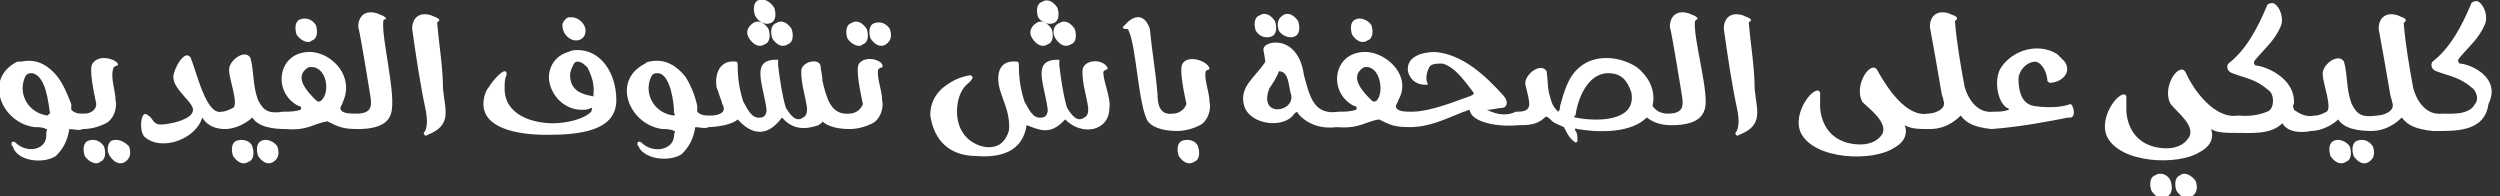
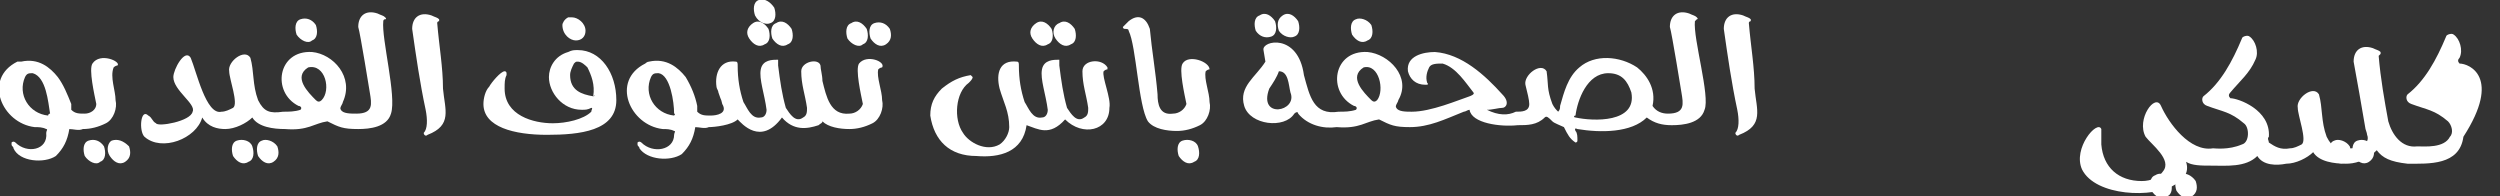
<svg xmlns="http://www.w3.org/2000/svg" version="1.1" id="Layer_1" x="0px" y="0px" viewBox="0 0 129.8 10.2" style="enable-background:new 0 0 129.8 10.2;" xml:space="preserve">
  <rect x="0" y="0" width="129.8" height="10.2" fill="#333333" stroke="none" />
  <style type="text/css">
	.st0{fill:#FFFFFF;}
</style>
  <g>
    <path class="st0" d="M5.8,7.3C5.6,7.4,5.5,7.8,5.7,8.1c0.2,0.3,0.5,0.5,0.8,0.3s0.3-0.5,0.2-0.8C6.4,7.3,6.1,7.2,5.8,7.3z" />
    <path class="st0" d="M4.6,7.3C4.3,7.4,4.3,7.8,4.4,8.1C4.6,8.4,5,8.6,5.2,8.4c0.3-0.1,0.3-0.5,0.2-0.8C5.2,7.3,4.9,7.2,4.6,7.3z" />
    <path class="st0" d="M6,5.2C6,4.7,5.7,4,5.9,3.5c0,0,0.1-0.1,0.2-0.1c0.2-0.2-0.9-0.7-1.3-0.1C4.6,3.6,4.9,4.9,5,5.4   C5,5.7,4.7,5.9,4.4,5.9c-0.3,0-0.5,0-0.7-0.2c0-0.1,0-0.2,0-0.3C3.5,4.9,3.3,4.4,3,4C2.6,3.5,2,3,1.1,3.2C1,3.2,0.9,3.2,0.9,3.2   c-1.8,0.9-0.8,3.2,0.9,3.4c0.2,0,0.4,0,0.6,0.1c0.1,0,0,0.1,0,0.2C2.5,7.8,1.4,8,0.8,7.4c0,0-0.1-0.1-0.2,0c0,0,0,0.1,0,0.1   c0,0.1,0.1,0.1,0.1,0.2C1,8.4,2.3,8.5,2.9,8.1c0.4-0.4,0.6-0.8,0.7-1.4c0.2,0,0.5,0.1,0.7,0c0.4,0,0.8-0.1,1.2-0.3   C5.9,6.2,6.1,5.6,6,5.2z M2.5,6c-1-0.1-1.6-1.1-1.2-2c0.1-0.2,0.2-0.2,0.4-0.2c0.7,0.2,0.8,1.5,0.9,2.1C2.5,5.9,2.5,6,2.5,6z" />
    <path class="st0" d="M13.6,7.3c-0.3,0.1-0.3,0.5-0.2,0.8c0.2,0.3,0.5,0.5,0.8,0.3s0.3-0.5,0.2-0.8C14.2,7.3,13.8,7.2,13.6,7.3z" />
    <path class="st0" d="M12.3,7.3c-0.3,0.1-0.3,0.5-0.2,0.8c0.2,0.3,0.5,0.5,0.8,0.3c0.3-0.1,0.3-0.5,0.2-0.8   C13,7.3,12.6,7.2,12.3,7.3z" />
    <path class="st0" d="M16.2,2.1c0.3-0.1,0.3-0.5,0.2-0.8C16.2,1,15.9,0.9,15.6,1c-0.3,0.1-0.3,0.5-0.2,0.8C15.6,2.1,16,2.3,16.2,2.1   z" />
    <path class="st0" d="M20,1c0.1,0,0-0.1,0-0.1c-0.1-0.1-0.2-0.1-0.4-0.2c-0.6-0.2-1,0.1-1,0.7c0.1,0.3,0.6,3.4,0.6,3.4   c0.1,0.6,0.2,1.1-0.7,1.1c-0.3,0-0.7,0-0.8-0.2c-0.1-0.1,0.1-0.3,0.1-0.4c0.6-1.3-0.5-2.5-1.6-2.6c-1.8-0.1-2.1,2.1-0.7,2.8   c0.1,0,0.2,0.1,0.1,0.2c-0.3,0.1-0.6,0.1-0.9,0.1c-0.7,0.1-1,0-1.3-0.6c-0.3-0.8-0.2-1.5-0.4-2.2c-0.3-0.5-1.2,0.2-1.1,0.7   c0,0.4,0.5,1.7,0.2,1.9c-0.2,0.1-0.4,0.2-0.6,0.2C10.7,6,10.2,3.7,9.9,3C9.6,2.5,9,3.6,9,4c0,0.7,1.2,1.4,1,1.8   C9.9,6.3,8.2,6.6,8.1,6.4C7.9,6.3,7.9,6.1,7.7,6C7.3,5.6,7.2,6.8,7.5,7.1c0.9,0.8,2.7,0.1,3-1c0.3,0.5,0.8,0.6,1.2,0.6   c0.5,0,1.1-0.3,1.4-0.6c0.3,0.5,1.1,0.6,1.7,0.6c1.2,0.1,1.5-0.3,2.2-0.4c0.6,0.3,0.8,0.4,1.6,0.4c0.6,0,1.5-0.1,1.7-0.8   C20.6,5,19.8,2,19.9,1.1C19.9,1.1,19.9,1,20,1z M16.7,5.2c-0.1,0.1-0.2,0.1-0.3,0C16,4.8,15.2,4,16,3.5C16.9,3.3,17.2,4.7,16.7,5.2   z" />
    <path class="st0" d="M22.7,1.2c0-0.1,0.1-0.1,0.1-0.1c0,0,0-0.1,0-0.1c-0.1-0.1-0.2-0.1-0.4-0.2c-0.6-0.2-1,0.1-1,0.7   c0.2,1.4,0.4,2.8,0.7,4.2c0.1,0.5,0.1,1-0.1,1.2c0,0.1,0.1,0.2,0.2,0.1c1.3-0.5,0.9-1.3,0.8-2.4C23,3.5,22.8,2.4,22.7,1.2z" />
    <path class="st0" d="M30,2.6c-0.2,0-0.3,0-0.5,0.1c-0.7,0.2-1,0.8-1,1.3c0,0.8,0.7,1.7,1.7,1.7c0.2,0,0.3,0,0.5-0.1   c0.1,0,0,0.1,0,0.2c-0.4,0.4-1.3,0.6-2,0.6c-1,0-2.5-0.4-2.5-1.8c0-0.3,0-0.5,0.1-0.7c0,0,0,0,0-0.1c0,0,0-0.1-0.1-0.1   c-0.2,0-0.7,0.6-0.8,0.8c-0.2,0.2-0.3,0.6-0.3,0.9c0,1.2,1.6,1.6,3.3,1.6C30.1,7,32,6.8,32,5.2C32,3.8,31.2,2.6,30,2.6z M30.8,5   C30.8,5,30.8,5,30.8,5c-0.6-0.1-1.2-0.3-1.2-1.1c0-0.2,0.1-0.4,0.2-0.6c0.1-0.1,0.1-0.1,0.2-0.1c0.2,0,0.4,0.2,0.5,0.3   C30.7,3.9,30.9,4.4,30.8,5C30.9,4.9,30.9,5,30.8,5z" />
    <path class="st0" d="M29.9,2.1c0.3,0,0.5-0.2,0.5-0.5c0-0.4-0.4-0.7-0.7-0.7c-0.1,0-0.1,0-0.2,0c-0.2,0.1-0.3,0.3-0.3,0.4   C29.2,1.8,29.6,2.1,29.9,2.1z" />
    <path class="st0" d="M40,1.2c0.3-0.1,0.3-0.5,0.2-0.8C40,0.1,39.7-0.1,39.4,0c-0.3,0.1-0.3,0.5-0.2,0.8C39.4,1.2,39.8,1.3,40,1.2z" />
    <path class="st0" d="M39.7,2.3C40,2.2,40,1.8,39.9,1.5c-0.2-0.3-0.5-0.5-0.8-0.3S38.7,1.7,38.9,2C39.1,2.3,39.4,2.5,39.7,2.3z" />
    <path class="st0" d="M40.1,2c0.2,0.3,0.5,0.5,0.8,0.3c0.3-0.1,0.3-0.5,0.2-0.8c-0.2-0.3-0.5-0.5-0.8-0.3C40,1.3,40,1.7,40.1,2z" />
    <path class="st0" d="M44.6,3.3c-0.2,0.3,0.1,1.6,0.2,2.1c-0.1,0.3-0.4,0.5-0.7,0.5c-1,0.1-1.2-0.9-1.4-1.7c0-0.3-0.1-0.6-0.1-0.8   c-0.1-0.4-1-0.2-1,0.3c0,0.7,0.2,1.2,0.3,1.9c0,0.2,0,0.4-0.2,0.5c-0.4,0.3-0.7-0.2-0.9-0.5c-0.2-0.7-0.3-1.4-0.4-2.2   c0-0.1,0-0.2,0-0.3c-0.3,0-0.8,0-0.9,0.5c-0.1,0.5,0.2,1.3,0.3,2.1c0,0.2-0.1,0.4-0.3,0.4c-0.5,0.1-0.7-0.5-0.9-0.8   c-0.2-0.6-0.3-1.2-0.3-1.9c0-0.1,0-0.2-0.1-0.2c-0.8-0.1-1.1,0.6-1,1.3c0,0.1,0.1,0.2,0.1,0.3c0.2,0.6,0.1,0.2,0.2,0.6   c0.3,0.5-0.3,0.6-0.6,0.6c-0.3,0-0.5,0-0.7-0.2c0-0.1,0-0.2,0-0.3c-0.1-0.5-0.3-1-0.6-1.5c-0.4-0.5-1-1-1.9-0.8   c-0.1,0-0.2,0.1-0.2,0.1c-1.8,0.9-0.8,3.2,0.9,3.4c0.2,0,0.4,0,0.6,0.1c0.1,0,0,0.1,0,0.2C35,7.8,33.9,8,33.3,7.4   c0,0-0.1-0.1-0.2,0c0,0,0,0.1,0,0.1c0,0.1,0.1,0.1,0.1,0.2c0.4,0.6,1.6,0.7,2.2,0.3c0.4-0.4,0.6-0.8,0.7-1.4c0.2,0,0.5,0.1,0.7,0   c0.3,0,1.2-0.1,1.5-0.4c0.2,0.2,1.2,1.4,2.3-0.1c0.6,0.7,1.3,0.6,1.9,0.4c0.1-0.1,0.2-0.1,0.2-0.2c0.3,0.3,0.9,0.4,1.4,0.4   c0.4,0,0.8-0.1,1.2-0.3c0.4-0.2,0.6-0.8,0.5-1.2c0-0.5-0.3-1.2-0.2-1.6c0,0,0.1-0.1,0.2-0.1C46,3.2,45,2.8,44.6,3.3z M35,6   c-1-0.1-1.6-1.1-1.2-2c0.1-0.2,0.2-0.2,0.4-0.2C34.8,3.9,35,5.3,35,5.9C35.1,5.9,35,6,35,6z" />
    <path class="st0" d="M44.8,2.3c0.3-0.1,0.3-0.5,0.2-0.8c-0.2-0.3-0.5-0.5-0.8-0.3C43.9,1.3,43.9,1.7,44,2   C44.2,2.3,44.6,2.5,44.8,2.3z" />
    <path class="st0" d="M45.4,1.2c-0.3,0.1-0.3,0.5-0.2,0.8c0.2,0.3,0.5,0.5,0.8,0.3s0.3-0.5,0.2-0.8C46,1.2,45.7,1.1,45.4,1.2z" />
    <path class="st0" d="M54.4,2.3c0.3-0.1,0.3-0.5,0.2-0.8c-0.2-0.3-0.5-0.5-0.8-0.3S53.4,1.7,53.6,2C53.8,2.3,54.1,2.5,54.4,2.3z" />
    <path class="st0" d="M54.8,2c0.2,0.3,0.5,0.5,0.8,0.3c0.3-0.1,0.3-0.5,0.2-0.8c-0.2-0.3-0.5-0.5-0.8-0.3C54.7,1.3,54.6,1.7,54.8,2z   " />
-     <path class="st0" d="M54.7,1.2c0.3-0.1,0.3-0.5,0.2-0.8c-0.2-0.3-0.5-0.5-0.8-0.3c-0.3,0.1-0.3,0.5-0.2,0.8   C54.1,1.2,54.5,1.3,54.7,1.2z" />
    <path class="st0" d="M57.3,3.7c0,0,0.1-0.1,0.2-0.1c0,0,0-0.1,0-0.1c-0.3-0.5-1.3-0.4-1.3,0.2c0,0.7,0.2,1.2,0.3,1.9   c0,0.2,0,0.4-0.2,0.5c-0.4,0.3-0.7-0.2-0.9-0.5c-0.2-0.7-0.3-1.4-0.4-2.2c0-0.1,0-0.2,0-0.3c-0.3,0-0.8,0-0.9,0.5s0.2,1.3,0.3,2.1   c0,0.2-0.1,0.4-0.3,0.4c-0.5,0.1-0.7-0.5-0.9-0.8c-0.2-0.6-0.3-1.2-0.3-1.9c0-0.1,0-0.2-0.1-0.2c-0.9-0.1-1.1,0.6-0.9,1.4   c0.2,0.7,0.5,1.2,0.5,2c0,0.3-0.2,0.7-0.5,0.9c-0.7,0.4-1.6-0.1-1.9-0.6c-0.5-0.7-0.4-2.1,0.3-2.6c0.1-0.1,0.2-0.2,0.2-0.3   c0,0-0.1-0.1-0.1-0.1c-0.6,0.1-1,0.3-1.5,0.7C48.5,5,48.3,5.4,48.3,6c0.2,1.3,1,2.1,2.4,2.1c1.2,0.1,2.4-0.2,2.6-1.6   c0.6,0.2,1.2,0.6,2-0.3c0.9,0.9,2.3,0.6,2.3-0.6C57.7,5.1,57.2,4,57.3,3.7z" />
    <path class="st0" d="M61.4,7.3c-0.3,0.1-0.3,0.5-0.2,0.8c0.2,0.3,0.5,0.5,0.8,0.3c0.3-0.1,0.3-0.5,0.2-0.8   C62.1,7.3,61.7,7.2,61.4,7.3z" />
    <path class="st0" d="M61.4,3.3c-0.2,0.3,0.1,1.6,0.2,2.1c-0.1,0.3-0.4,0.5-0.7,0.5c-0.7,0.1-0.8-0.5-0.8-1   c-0.1-1.2-0.3-2.3-0.4-3.4c-0.2-0.6-0.6-0.8-1.1-0.4c-0.1,0.1-0.2,0.2-0.3,0.3c0,0,0,0.1,0.1,0.1c0.1,0,0.2,0,0.2,0.1   c0.4,0.8,0.5,3.9,1,4.7c0.3,0.4,1,0.5,1.5,0.5c0.4,0,0.8-0.1,1.2-0.3c0.4-0.2,0.6-0.8,0.5-1.2c0-0.5-0.3-1.2-0.2-1.6   c0,0,0.1-0.1,0.2-0.1C62.8,3.2,61.7,2.8,61.4,3.3z" />
    <path class="st0" d="M67.2,1.9c0.3-0.1,0.3-0.5,0.2-0.8c-0.2-0.3-0.5-0.5-0.8-0.3s-0.3,0.5-0.2,0.8C66.6,1.9,67,2,67.2,1.9z" />
    <path class="st0" d="M66,1.9c0.3-0.1,0.3-0.5,0.2-0.8c-0.2-0.3-0.5-0.5-0.8-0.3c-0.3,0.1-0.3,0.5-0.2,0.8C65.4,1.9,65.7,2,66,1.9z" />
    <path class="st0" d="M71,2.1c0.3-0.1,0.3-0.5,0.2-0.8C71,1,70.6,0.9,70.4,1c-0.3,0.1-0.3,0.5-0.2,0.8C70.4,2.1,70.7,2.3,71,2.1z" />
    <path class="st0" d="M88.1,1c0.1,0,0-0.1,0-0.1c-0.1-0.1-0.2-0.1-0.4-0.2c-0.6-0.2-1,0.1-1,0.7c0.1,0.3,0.6,3.4,0.6,3.4   c0.1,0.6,0.2,1.1-0.7,1.1c-0.3,0-0.6-0.1-0.8-0.4c0.2-0.9-0.3-1.6-0.8-2c-0.9-0.6-2.2-0.7-3,0c-0.6,0.5-0.8,1.3-1,2   c0,0.1,0,0.2-0.1,0.3c-0.1-0.1-0.2-0.2-0.3-0.4c-0.3-0.8-0.2-1-0.3-1.7c-0.3-0.5-1.2,0.2-1.1,0.7c0.1,0.4,0.2,0.8,0.2,1   c0,0.4-0.4,0.4-0.7,0.4C78.3,6,77.8,6,77.2,5.7c0,0,0,0,0,0c0.3,0,0.6-0.1,0.8-0.1c0.2,0,0.4-0.3,0-0.7c-0.9-1-2.1-2.1-3.5-2.2   c-0.6,0-1.5,0.2-1.4,1c0.1,0.4,0.4,0.7,0.9,0.7c0.1,0,0.2,0,0.1-0.1c-0.1-0.3,0-0.6,0.1-0.8c0.1-0.2,0.4-0.2,0.7-0.2   c0.7,0.2,1.2,1,1.6,1.5c0.1,0.1-0.2,0.2-0.2,0.2c-0.6,0.2-2,0.8-3,0.8c-0.3,0-0.7,0-0.8-0.2c-0.1-0.1,0.1-0.3,0.1-0.4   C73.3,4,72.1,2.8,71,2.7c-1.8-0.1-2.1,2.1-0.7,2.8c0.1,0,0.2,0.1,0.1,0.2c-0.3,0.1-0.6,0.1-0.9,0.1c-1.3,0.2-1.5-0.8-1.8-1.9   c-0.3-2.2-2.2-1.8-2.1-1.3l0.1,0.6c-0.5,0.8-1.4,1.3-1.1,2.3c0.3,1,2.1,1.2,2.6,0.4c0.1-0.1,0.2-0.1,0.2,0c0.5,0.6,1.3,0.8,2,0.7   c1.2,0.1,1.5-0.3,2.2-0.4c0.6,0.3,0.8,0.4,1.6,0.4c1,0,1.8-0.4,2.8-0.8c0.1,0,0.2-0.1,0.3-0.1c0.1,0.7,1.6,0.9,2.5,0.8   c0.5,0,1,0,1.4-0.4c0.1-0.1,0.2,0,0.4,0.2c0.1,0.1,0.4,0.2,0.6,0.3c0.2,0.4,0.3,0.6,0.6,0.8c0,0,0.1,0,0.1-0.1c0-0.2,0-0.4-0.1-0.5   c0,0-0.1-0.2,0.1-0.1c1.2,0.2,2.8,0.2,3.6-0.6c0.4,0.3,0.8,0.4,1.3,0.4c0.6,0,1.5-0.1,1.7-0.8C88.8,5,87.9,2,88,1.1   C88,1.1,88.1,1,88.1,1z M65.9,4.6c0.2-0.3,0.4-0.6,0.5-0.9c0.5,0,0.5,0.7,0.6,1.1C67.4,5.8,65.3,6.2,65.9,4.6z M71.5,5.2   c-0.1,0.1-0.2,0.1-0.3,0C70.8,4.8,70,4,70.8,3.5C71.6,3.3,71.9,4.7,71.5,5.2z M81.8,6.1c-0.1,0-0.1-0.1,0-0.1   c0.1-0.8,0.6-2.2,1.7-2.2c0.7,0,1,0.4,1.2,1C85,6.4,82.7,6.3,81.8,6.1z" />
    <path class="st0" d="M90.8,1.2c0-0.1,0.1-0.1,0.1-0.1c0,0,0-0.1,0-0.1c-0.1-0.1-0.2-0.1-0.4-0.2c-0.6-0.2-1,0.1-1,0.7   c0.2,1.4,0.4,2.8,0.7,4.2c0.1,0.5,0.1,1-0.1,1.2c0,0.1,0.1,0.2,0.2,0.1c1.3-0.5,0.9-1.3,0.8-2.4C91.1,3.5,90.9,2.4,90.8,1.2z" />
-     <path class="st0" d="M107.5,5.4c-0.5,0.2-1.3,0.2-1.9,0.1c-0.6-0.1-0.8-0.7-0.8-1.4c0-0.4,0.4-0.9,0.9-0.9c0.4,0.1,0.6,0.7,0.6,1   c0,0,0.1,0.1,0.1,0.1c0.6,0,1.2-0.5,0.8-1.1c-0.1-0.1-0.3-0.3-0.4-0.4c-1-0.6-2.3-0.2-2.9,0.7c-0.4,0.6-0.2,1.8,0.3,2.1   c0,0,0.1,0,0.1,0.1c-0.3,0.1-0.5,0.1-0.8,0.1c-0.8,0.1-1.3-0.6-1.5-1.3c-0.2-1.1-0.4-2.2-0.5-3.4c0,0,0.1-0.1,0.1-0.1   c0,0,0-0.1,0-0.1c-0.1-0.1-0.2-0.1-0.4-0.2c-0.6-0.2-1,0.1-1,0.7c0.2,1.1,0.4,2.2,0.6,3.4c0,0.1,0.1,0.3,0.1,0.4   c0.2,0.5-0.5,0.7-0.8,0.7C99,6.1,98,4.6,97.5,3.7c-0.3-0.7-1.3,0.7-0.8,1.6C97,5.6,98.1,6.4,97.7,7c-0.2,0.3-0.6,0.5-1.1,0.5   c-1.2,0-2-0.7-2.1-1.9c0-0.3,0-0.5,0-0.8c-0.2-0.5-1.5,1-1,2.1c0.7,1.4,3.7,1.5,4.8,0.8c0.4-0.2,0.8-0.6,0.6-1.2   c0.3,0.2,0.8,0.2,1.3,0.2c0.4,0,1-0.1,1.6-0.7c0.3,0.4,0.7,0.6,1.6,0.7c1.4-0.1,3-0.4,4-0.6C107.8,6.2,107.7,5.5,107.5,5.4z" />
    <path class="st0" d="M111.9,9.1c-0.3,0.1-0.3,0.5-0.2,0.8c0.2,0.3,0.5,0.5,0.8,0.3c0.3-0.1,0.3-0.5,0.2-0.8   C112.6,9.1,112.2,8.9,111.9,9.1z" />
    <path class="st0" d="M113.2,9.1c-0.3,0.1-0.3,0.5-0.2,0.8c0.2,0.3,0.5,0.5,0.8,0.3s0.3-0.5,0.2-0.8C113.8,9.1,113.4,8.9,113.2,9.1z   " />
    <path class="st0" d="M122.4,7.3c-0.3,0.1-0.3,0.5-0.2,0.8c0.2,0.3,0.5,0.5,0.8,0.3s0.3-0.5,0.2-0.8C123,7.3,122.7,7.2,122.4,7.3z" />
    <path class="st0" d="M121.2,7.3c-0.3,0.1-0.3,0.5-0.2,0.8c0.2,0.3,0.5,0.5,0.8,0.3c0.3-0.1,0.3-0.5,0.2-0.8   C121.8,7.3,121.4,7.2,121.2,7.3z" />
-     <path class="st0" d="M127.7,3.3c-0.1-0.1-0.1-0.2,0-0.3c0.5-0.6,1-1,1.3-1.7c0.2-0.4,0-1-0.3-1.2c-0.1-0.1-0.4,0-0.4,0.1   c-0.5,1.2-1.1,2.3-2,3c-0.1,0.1-0.1,0.4,0.2,0.5c0.8,0.3,1.2,0.3,1.9,0.9c0.2,0.2,0.3,0.6,0.1,0.8c-0.3,0.6-1.3,0.5-1.7,0.5   c-0.8,0.1-1.3-0.6-1.5-1.3c-0.2-1.1-0.4-2.2-0.5-3.4c0,0,0.1-0.1,0.1-0.1c0,0,0-0.1,0-0.1c-0.1-0.1-0.2-0.1-0.4-0.2   c-0.6-0.2-1,0.1-1,0.7c0.2,1.1,0.4,2.2,0.6,3.4c0,0.1,0.1,0.3,0.1,0.4c0.2,0.5-0.5,0.7-0.8,0.7c-0.7,0.1-1,0-1.3-0.6   c-0.3-0.8-0.2-1.5-0.4-2.2c-0.3-0.5-1.2,0.2-1.1,0.7c0,0.4,0.5,1.7,0.2,1.9c-0.2,0.1-0.4,0.2-0.6,0.2c-0.5,0.1-0.8-0.1-1.1-0.3   c0-0.1-0.1-0.2,0-0.3c0.1-1.4-1.6-2-2-2c-0.1-0.1-0.1-0.2,0-0.3c0.5-0.6,1-1,1.3-1.7c0.2-0.4,0-1-0.3-1.2c-0.1-0.1-0.4,0-0.4,0.1   c-0.5,1.2-1.1,2.3-2,3c-0.1,0.1-0.1,0.4,0.2,0.5c0.8,0.3,1.2,0.3,1.9,0.9c0.3,0.2,0.3,1-0.1,1.1c-0.7,0.3-1.4,0.2-1.5,0.2   c-1.2,0.2-2.3-1.3-2.7-2.2c-0.3-0.7-1.3,0.7-0.8,1.6c0.3,0.4,1.4,1.2,0.9,1.8c-0.2,0.3-0.6,0.5-1.1,0.5c-1.2,0-2-0.7-2.1-1.9   c0-0.3,0-0.5,0-0.8c-0.2-0.5-1.5,1-1,2.1c0.7,1.4,3.7,1.5,4.8,0.8c0.4-0.2,0.8-0.6,0.6-1.2c0.3,0.2,0.8,0.2,1.3,0.2   c0.8,0,1.8,0.1,2.4-0.5v0c0.3,0.5,1,0.5,1.5,0.4c0.5,0,1.1-0.3,1.4-0.6c0.3,0.5,1.1,0.6,1.7,0.6c0.4,0,1-0.1,1.6-0.7   c0.3,0.4,0.7,0.6,1.6,0.7c1.1,0,2.7,0.1,2.9-1.4C129.9,4,128.2,3.3,127.7,3.3z" />
+     <path class="st0" d="M127.7,3.3c-0.1-0.1-0.1-0.2,0-0.3c0.2-0.4,0-1-0.3-1.2c-0.1-0.1-0.4,0-0.4,0.1   c-0.5,1.2-1.1,2.3-2,3c-0.1,0.1-0.1,0.4,0.2,0.5c0.8,0.3,1.2,0.3,1.9,0.9c0.2,0.2,0.3,0.6,0.1,0.8c-0.3,0.6-1.3,0.5-1.7,0.5   c-0.8,0.1-1.3-0.6-1.5-1.3c-0.2-1.1-0.4-2.2-0.5-3.4c0,0,0.1-0.1,0.1-0.1c0,0,0-0.1,0-0.1c-0.1-0.1-0.2-0.1-0.4-0.2   c-0.6-0.2-1,0.1-1,0.7c0.2,1.1,0.4,2.2,0.6,3.4c0,0.1,0.1,0.3,0.1,0.4c0.2,0.5-0.5,0.7-0.8,0.7c-0.7,0.1-1,0-1.3-0.6   c-0.3-0.8-0.2-1.5-0.4-2.2c-0.3-0.5-1.2,0.2-1.1,0.7c0,0.4,0.5,1.7,0.2,1.9c-0.2,0.1-0.4,0.2-0.6,0.2c-0.5,0.1-0.8-0.1-1.1-0.3   c0-0.1-0.1-0.2,0-0.3c0.1-1.4-1.6-2-2-2c-0.1-0.1-0.1-0.2,0-0.3c0.5-0.6,1-1,1.3-1.7c0.2-0.4,0-1-0.3-1.2c-0.1-0.1-0.4,0-0.4,0.1   c-0.5,1.2-1.1,2.3-2,3c-0.1,0.1-0.1,0.4,0.2,0.5c0.8,0.3,1.2,0.3,1.9,0.9c0.3,0.2,0.3,1-0.1,1.1c-0.7,0.3-1.4,0.2-1.5,0.2   c-1.2,0.2-2.3-1.3-2.7-2.2c-0.3-0.7-1.3,0.7-0.8,1.6c0.3,0.4,1.4,1.2,0.9,1.8c-0.2,0.3-0.6,0.5-1.1,0.5c-1.2,0-2-0.7-2.1-1.9   c0-0.3,0-0.5,0-0.8c-0.2-0.5-1.5,1-1,2.1c0.7,1.4,3.7,1.5,4.8,0.8c0.4-0.2,0.8-0.6,0.6-1.2c0.3,0.2,0.8,0.2,1.3,0.2   c0.8,0,1.8,0.1,2.4-0.5v0c0.3,0.5,1,0.5,1.5,0.4c0.5,0,1.1-0.3,1.4-0.6c0.3,0.5,1.1,0.6,1.7,0.6c0.4,0,1-0.1,1.6-0.7   c0.3,0.4,0.7,0.6,1.6,0.7c1.1,0,2.7,0.1,2.9-1.4C129.9,4,128.2,3.3,127.7,3.3z" />
  </g>
</svg>